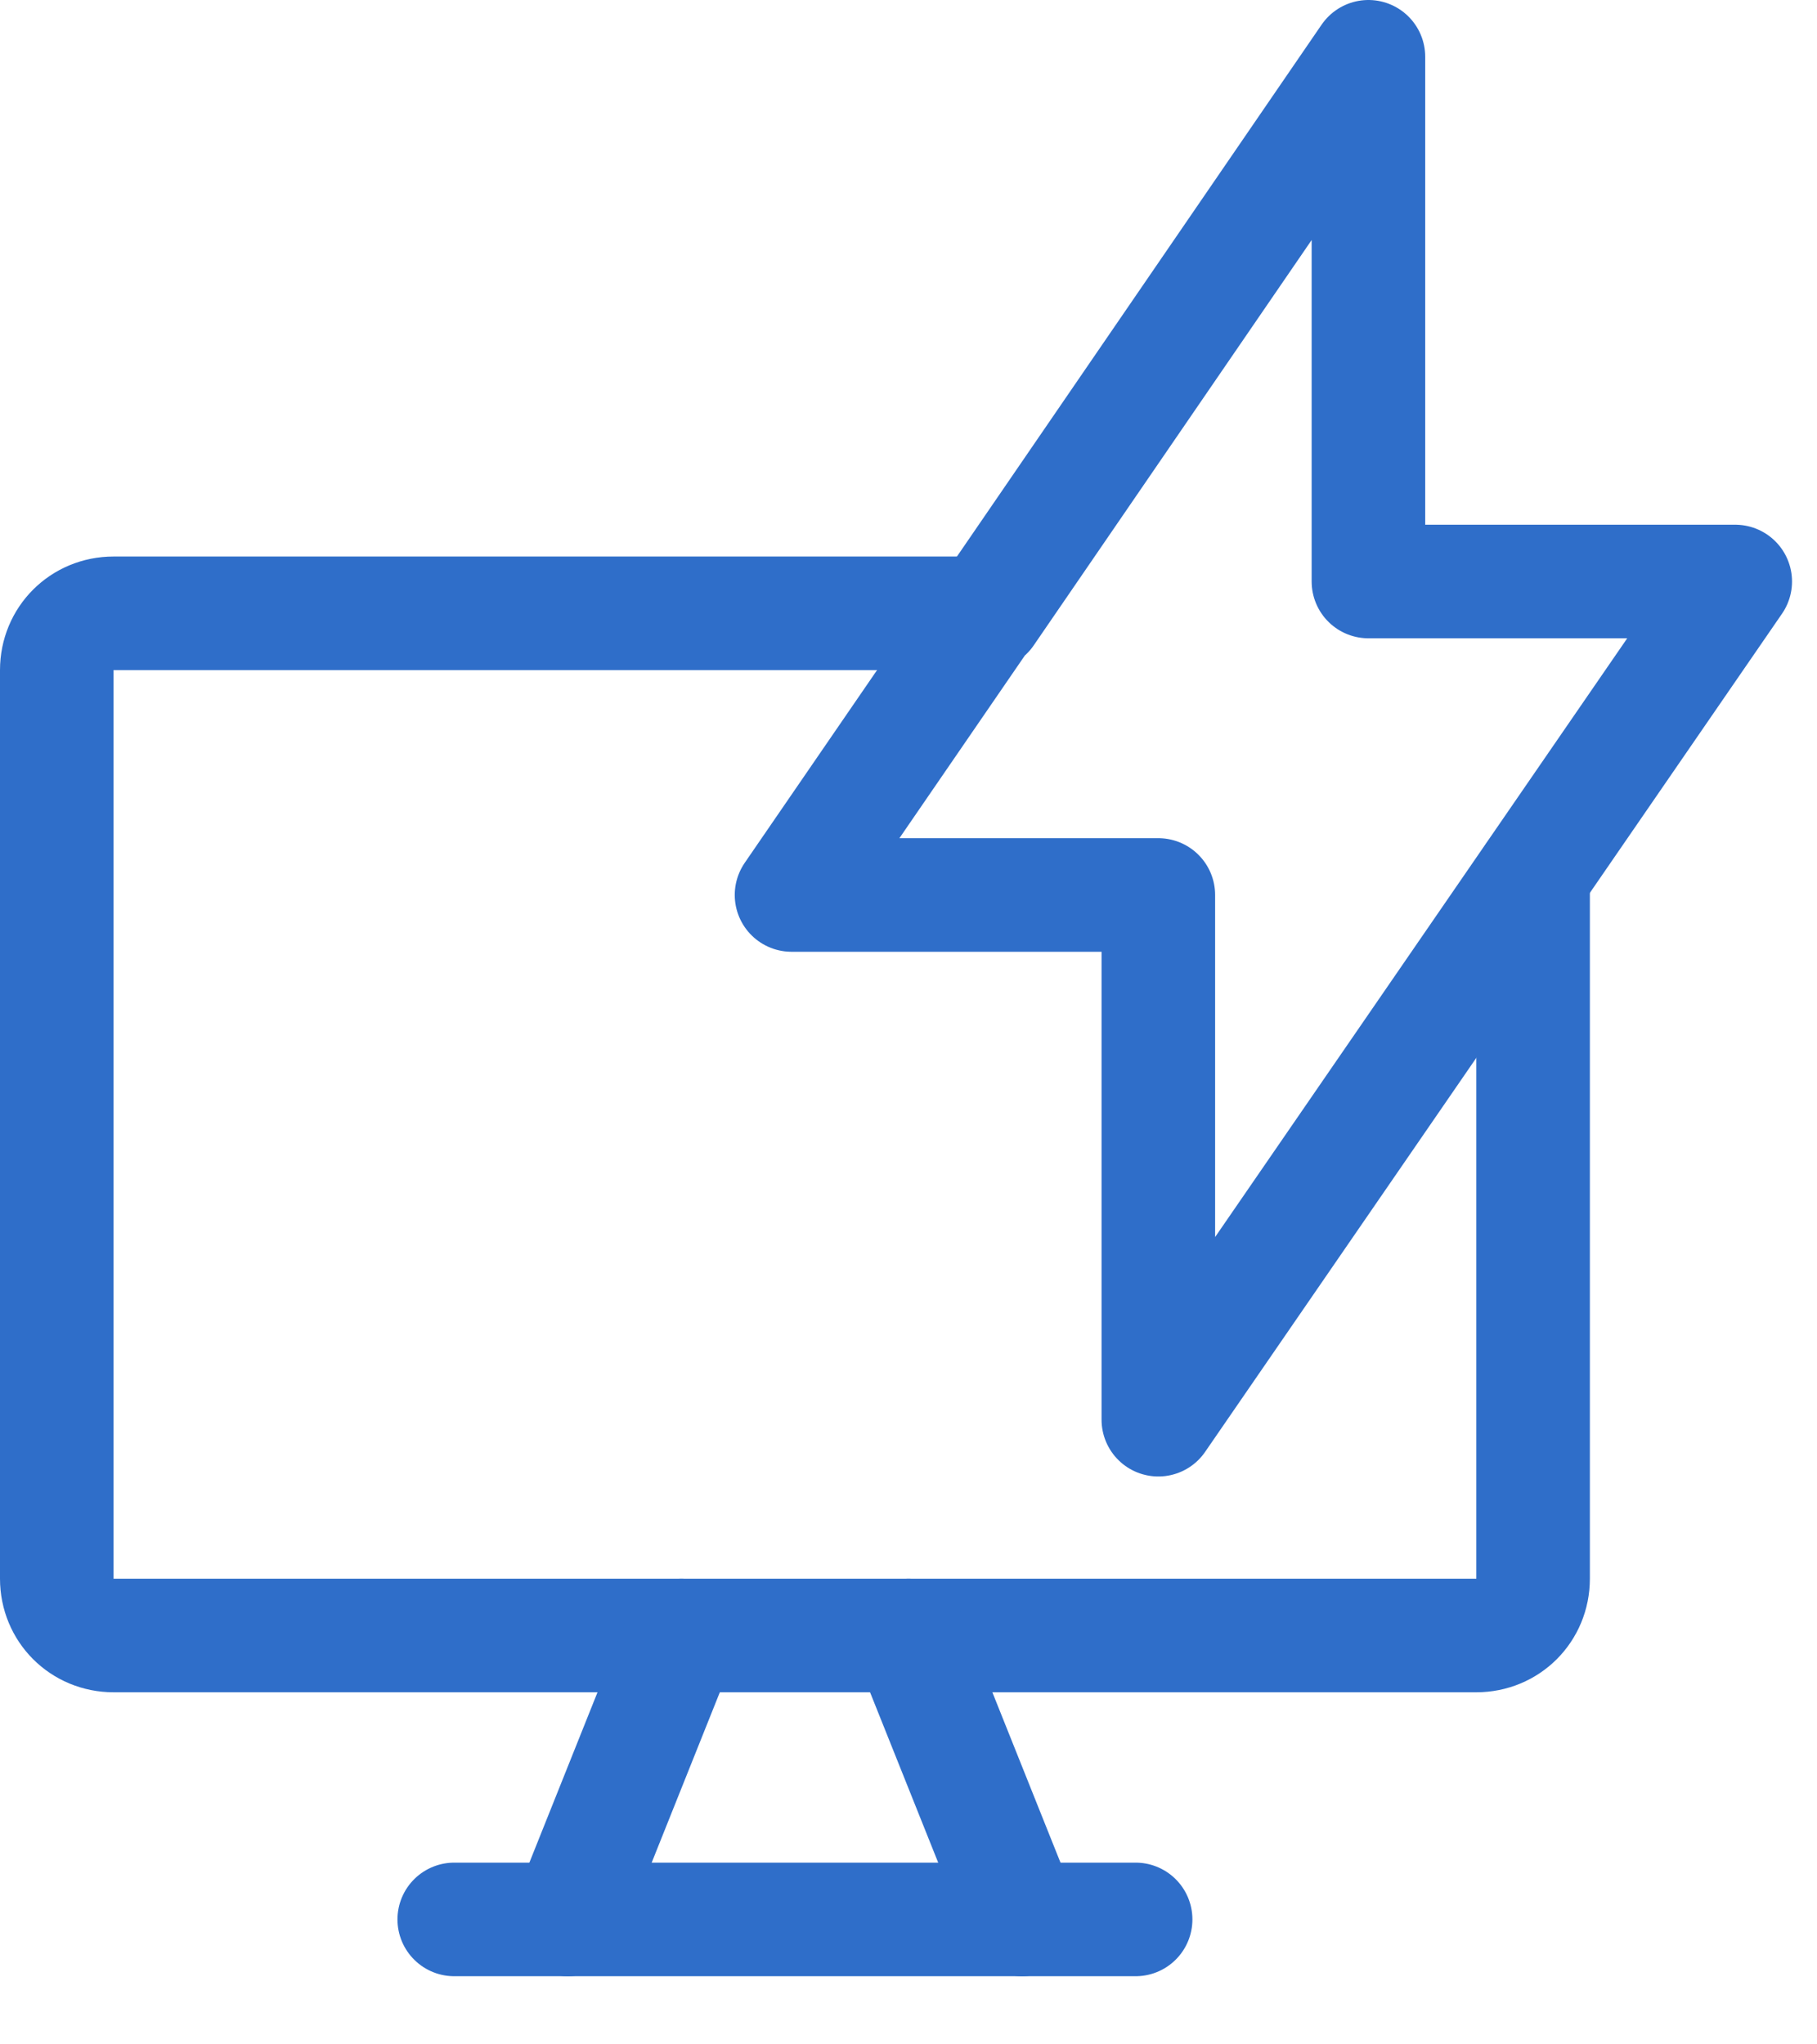
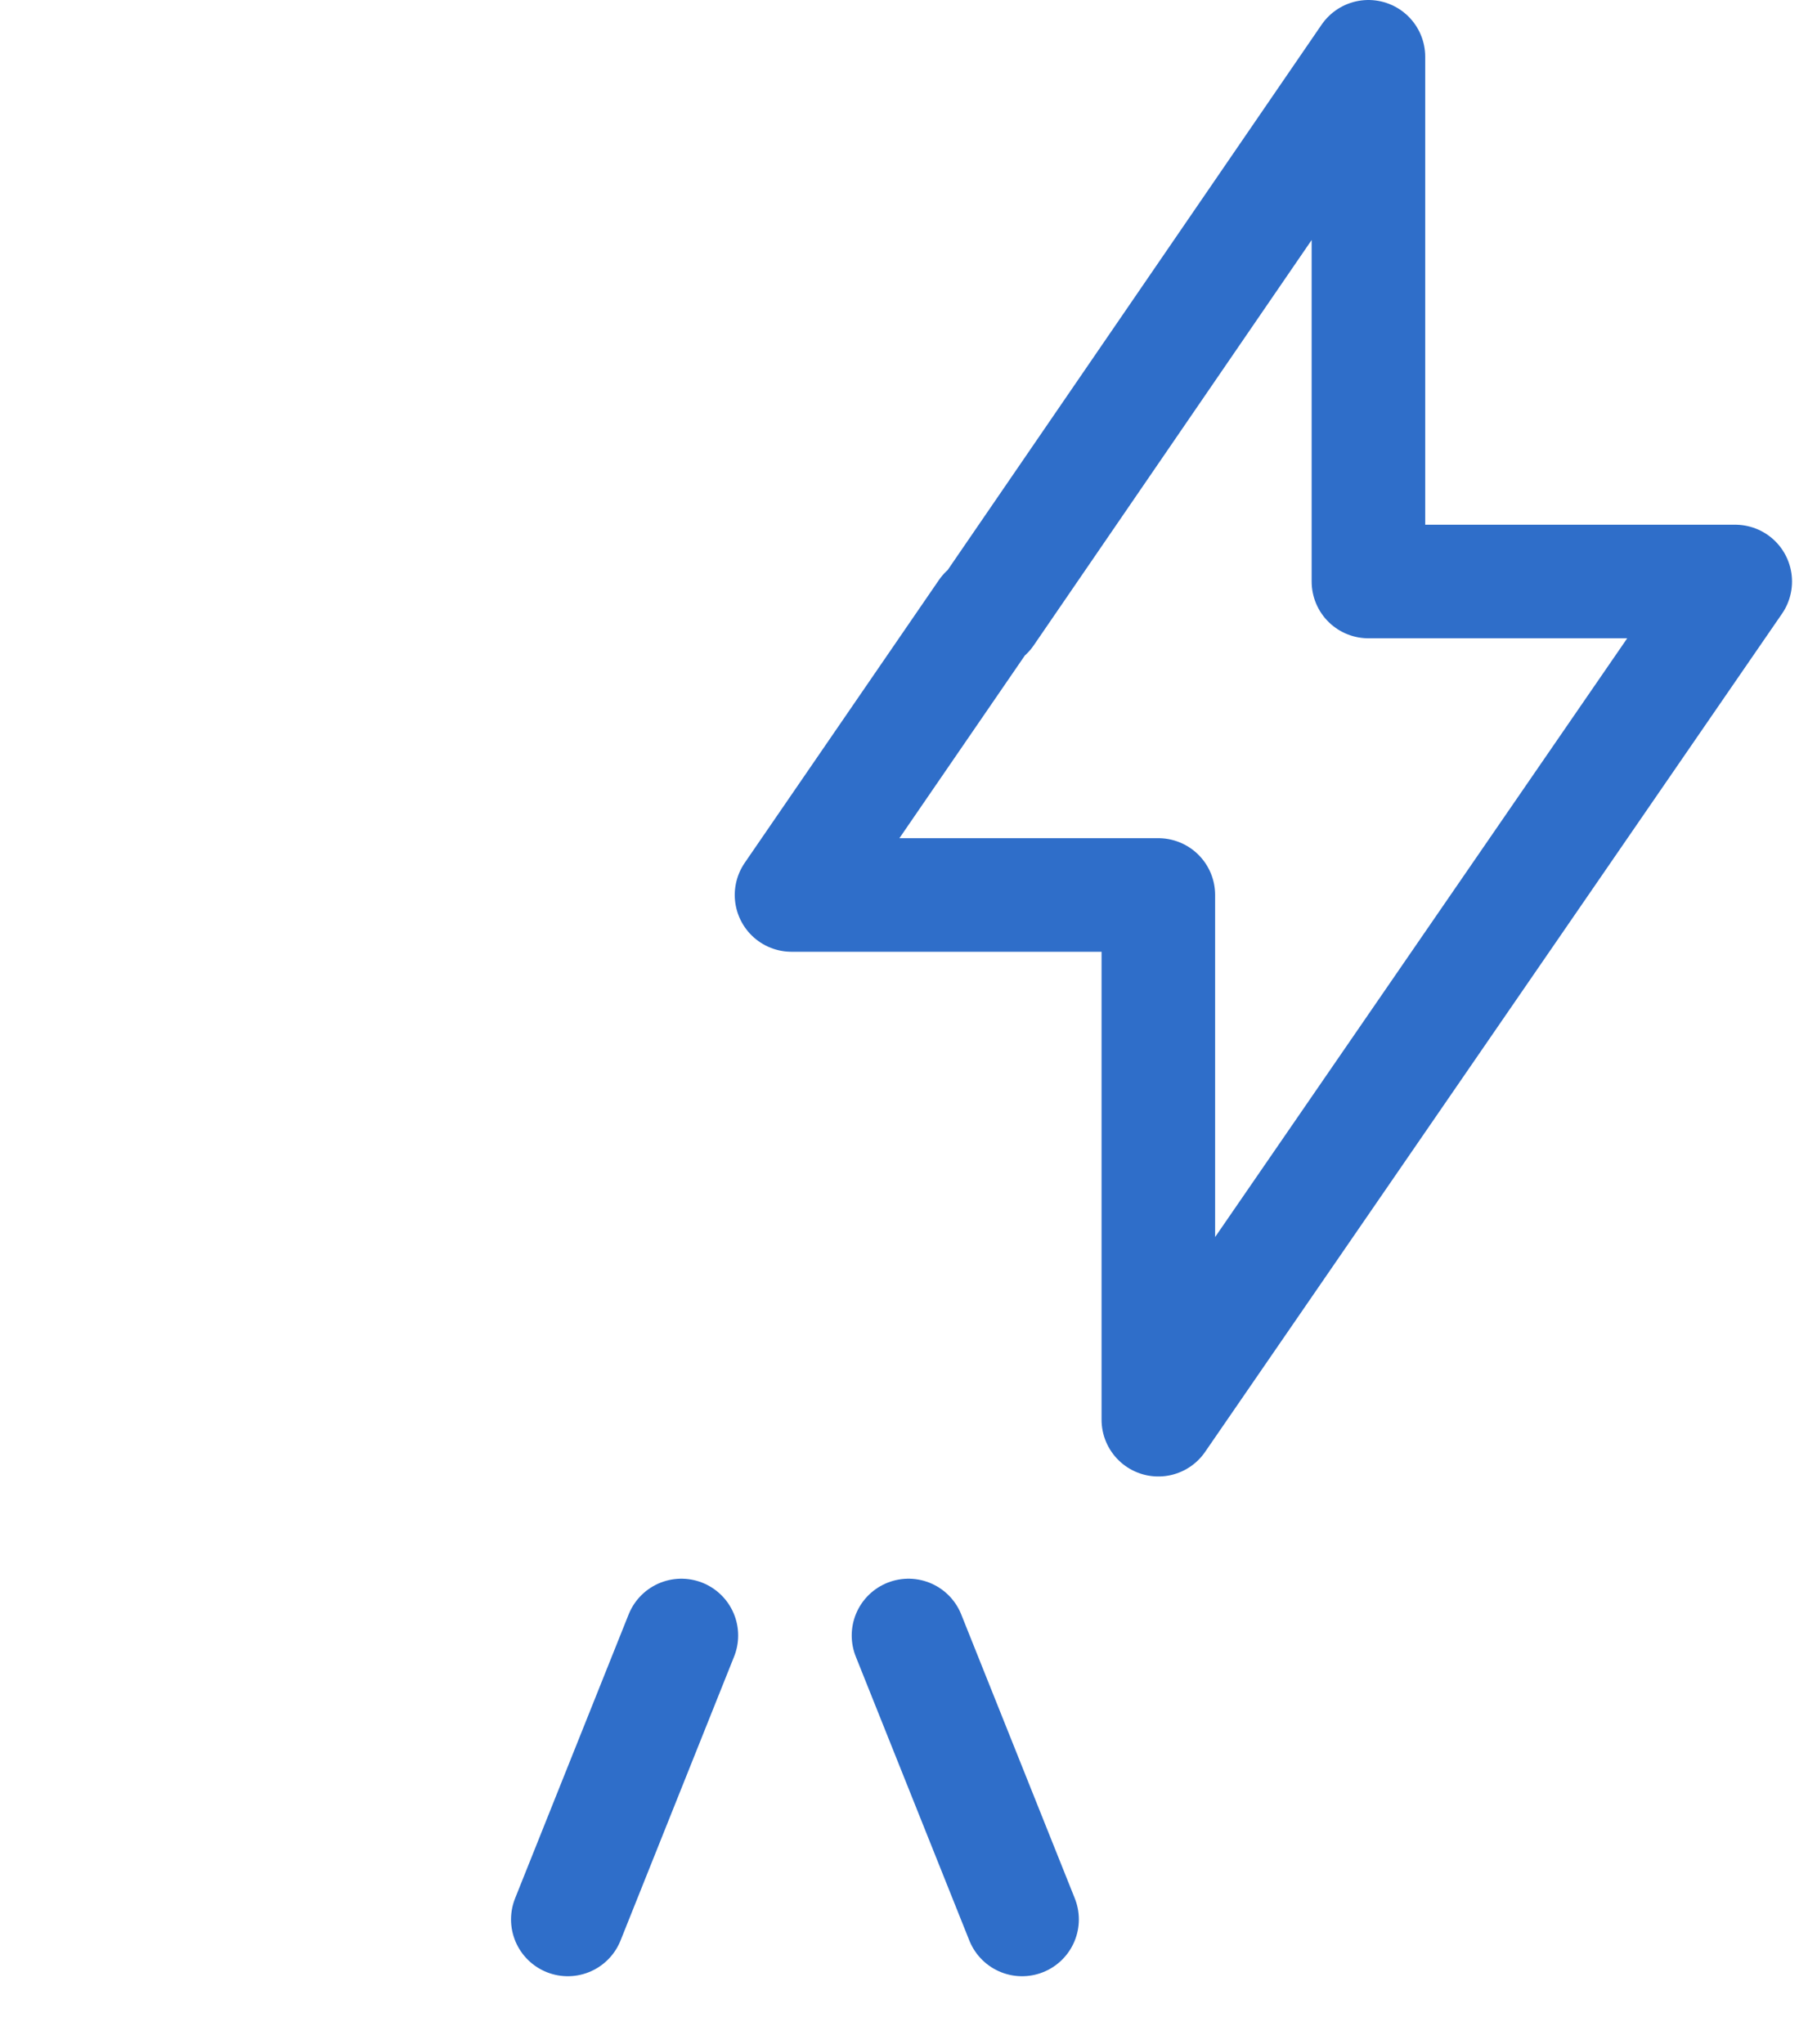
<svg xmlns="http://www.w3.org/2000/svg" width="16" height="18" viewBox="0 0 16 18" fill="none">
-   <path d="M8.6 5.4H1C0.72 5.4 0.5 5.62 0.5 5.9V13.9C0.5 14.18 0.72 14.4 1 14.4H13C13.28 14.4 13.5 14.18 13.5 13.9V7.71" stroke="#2F6EC9" stroke-linecap="round" stroke-linejoin="round" />
  <path d="M6 14.4L5 16.9" stroke="#2F6EC9" stroke-linecap="round" stroke-linejoin="round" />
  <path d="M8 14.4L9 16.9" stroke="#2F6EC9" stroke-linecap="round" stroke-linejoin="round" />
-   <path d="M4 16.9H10" stroke="#2F6EC9" stroke-linecap="round" stroke-linejoin="round" />
  <path d="M8.69 5.4L12.05 0.5V5.12H15.28L10.2 12.5V7.88H6.97L8.68 5.39" stroke="#2F6EC9" stroke-linecap="round" stroke-linejoin="round" />
</svg>